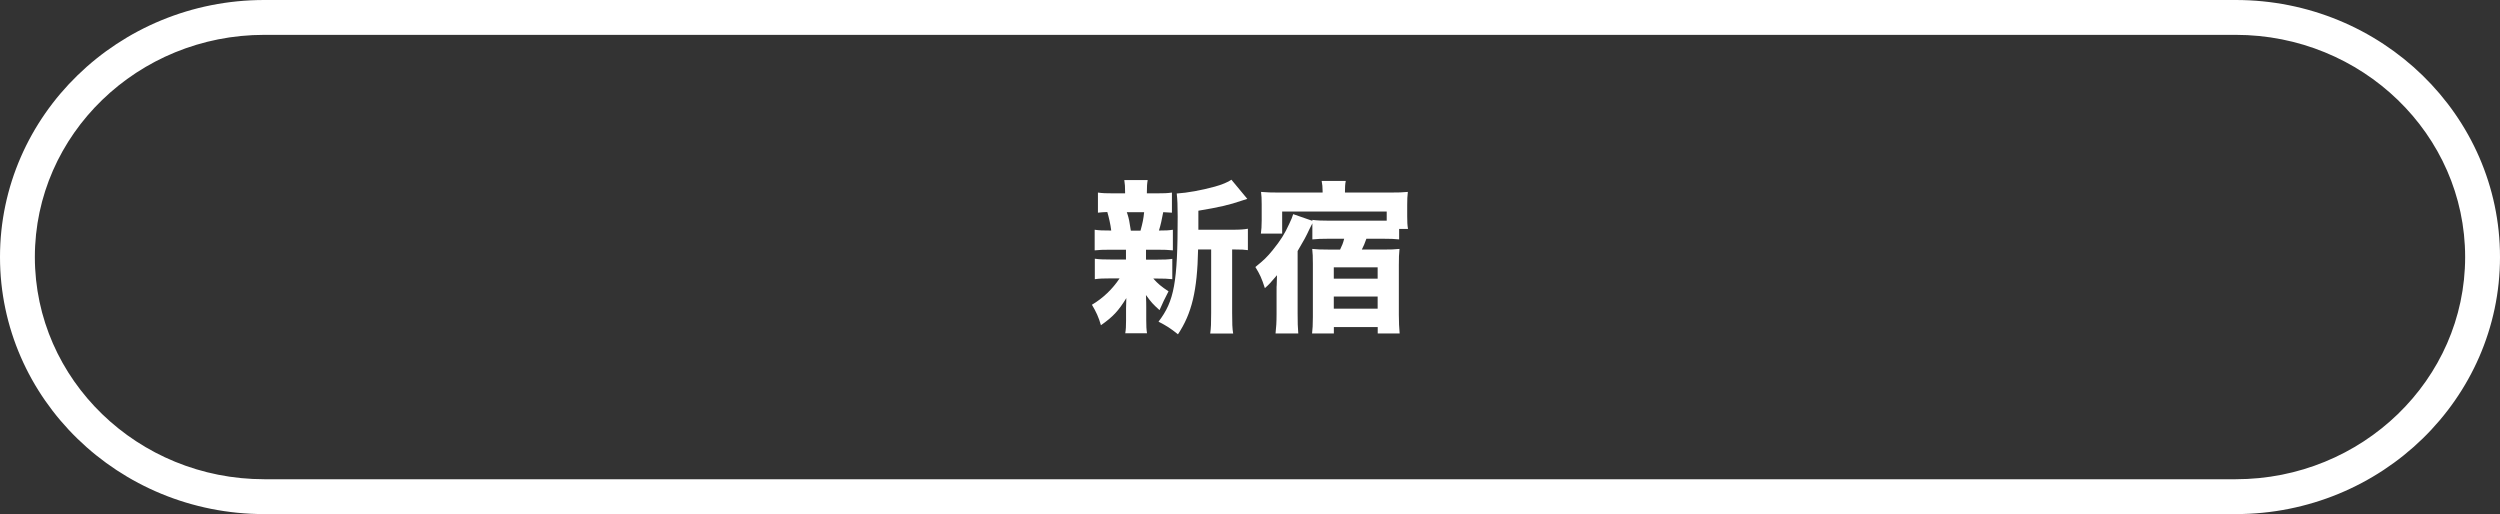
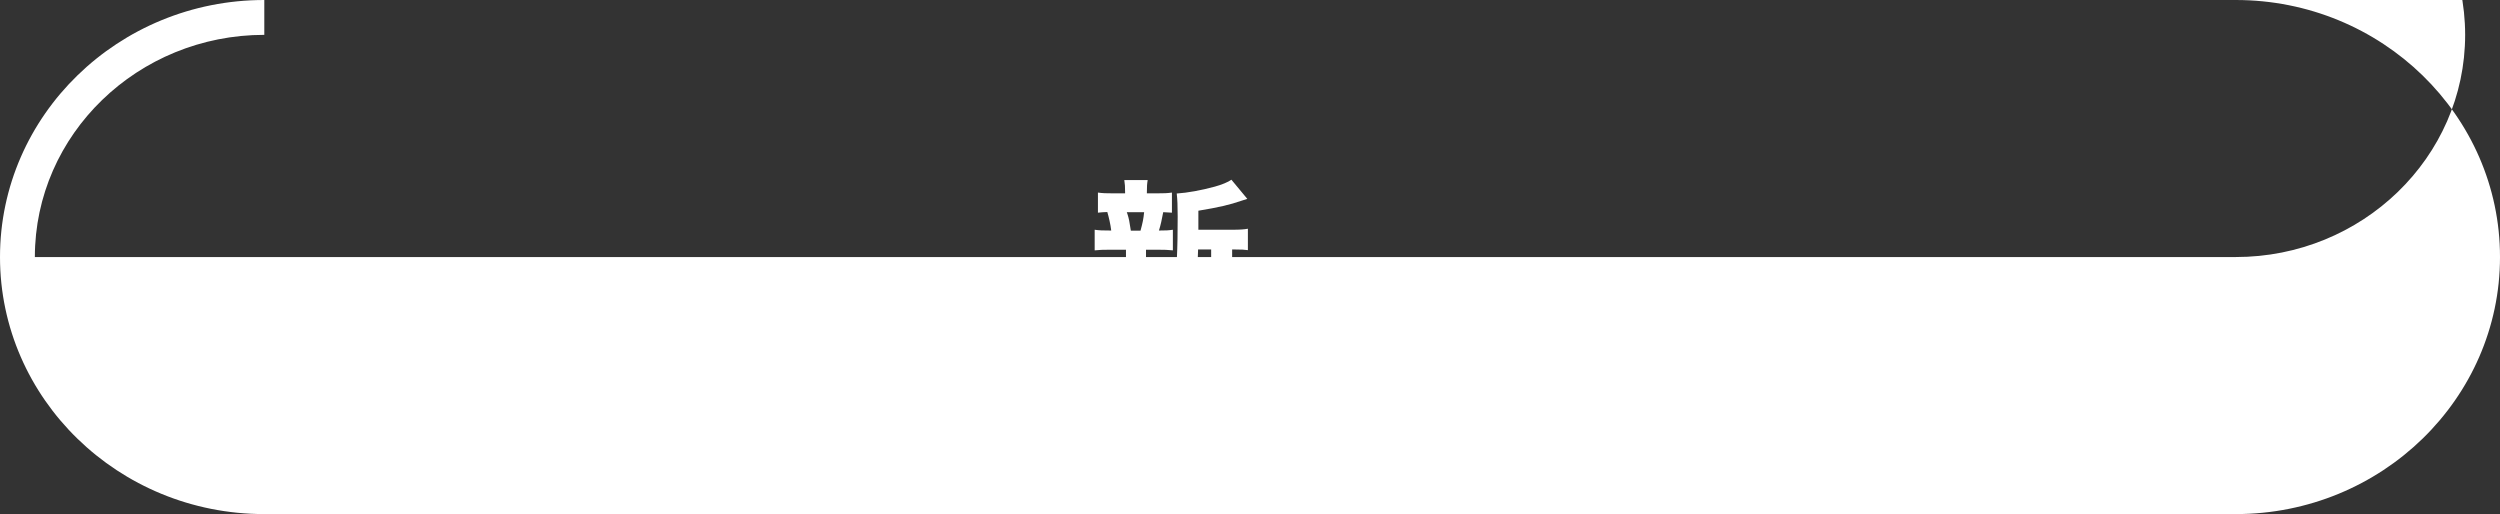
<svg xmlns="http://www.w3.org/2000/svg" viewBox="0 0 344.3 70.8">
  <rect x="0" y="0" width="344.3" height="70.8" fill="#333333" stroke="none" />
  <defs>
    <style>.d{fill:#fff;}</style>
  </defs>
  <g id="a" />
  <g id="b">
    <g id="c">
      <g>
        <path class="d" d="M157.86,35.76h1.4c1.08,0,1.6-.02,2.19-.11v2.8c-.63-.07-1.15-.09-2.19-.09h-.43c.59,.68,1.13,1.13,2.1,1.76-.47,.9-.88,1.74-1.24,2.59-.92-.83-1.13-1.06-1.87-2.08,.04,.95,.04,1.29,.04,1.62v1.8c0,.81,.02,1.33,.11,1.85h-3c.09-.5,.11-1.01,.11-1.74v-1.71c0-.38,.02-.9,.04-1.4-1.08,1.76-1.83,2.57-3.5,3.74-.29-1.06-.68-1.89-1.24-2.82,1.53-.9,2.86-2.19,3.81-3.63h-1.24c-1.04,0-1.53,.02-2.17,.11v-2.82c.65,.09,1.06,.11,2.21,.11h2.08v-1.35h-2.14c-1.02,0-1.51,.02-2.17,.09v-2.84c.61,.09,1.06,.11,2.28,.11-.09-.81-.34-1.89-.54-2.55-.56,.02-.83,.04-1.29,.09v-2.77c.59,.09,1.13,.11,2.23,.11h1.51v-.14c0-.77-.02-1.13-.11-1.69h3.22c-.09,.54-.11,.88-.11,1.69v.14h1.24c1.13,0,1.6-.02,2.21-.11v2.77c-.45-.04-.61-.04-1.2-.07-.16,.92-.38,1.89-.59,2.53,.95,0,1.35-.02,1.92-.11v2.84c-.68-.07-1.15-.09-2.19-.09h-1.51v1.35Zm-.79-3.99c.29-1.06,.41-1.62,.5-2.55h-2.39q.04,.09,.09,.25c.2,.63,.29,1.06,.47,2.3h1.33Zm12.72-.13c.99,0,1.62-.05,2.07-.14v2.95c-.5-.07-.88-.09-1.74-.09h-.43v8.73c0,1.44,.02,2.12,.14,2.84h-3.16c.11-.74,.13-1.44,.13-2.84v-8.73h-1.8c-.11,5.68-.86,8.79-2.77,11.68-1.1-.88-1.58-1.17-2.68-1.74,2.17-2.84,2.64-5.37,2.64-14.52,0-1.49-.04-2.3-.13-3.13,1.47-.09,3.43-.45,5.25-.95,.92-.25,1.85-.63,2.28-.95l2.19,2.64q-.34,.09-.79,.25c-1.6,.56-3.16,.92-5.95,1.38v2.62h4.76Z" />
-         <path class="d" d="M190.97,29.13h-14.39v3.04h-2.93c.07-.52,.11-1.06,.11-1.78v-2.25c0-.74-.02-1.22-.09-1.71,.77,.07,1.44,.09,2.59,.09h5.89v-.2c0-.54-.04-.95-.13-1.4h3.32c-.09,.43-.11,.83-.11,1.4v.2h6.07c1.26,0,1.89-.02,2.59-.09-.07,.54-.09,1.08-.09,1.83v1.53c0,.68,.02,1.24,.11,1.74h-1.22v1.44c-.59-.07-1.29-.09-2.14-.09h-2.37c-.25,.7-.38,1.01-.63,1.49h2.82c1.13,0,1.74-.02,2.37-.09-.07,.59-.09,1.31-.09,2.21v6.86c0,1.01,.04,1.78,.11,2.57h-3.02v-.88h-6.04v.88h-3c.07-.56,.11-1.26,.11-2.23v-7.38c0-.88-.02-1.49-.09-2.03,.63,.07,1.17,.09,2.17,.09h1.67c.27-.56,.41-.88,.56-1.49h-2.26c-.86,0-1.42,.02-2.12,.09v-2.21c-.2,.38-.25,.47-.41,.81-.47,1.02-.77,1.56-1.62,3v8.64c0,1.2,.02,1.89,.09,2.71h-3.13c.09-.81,.14-1.56,.14-2.68v-2.66c0-1.22,0-1.24,.02-1.33q.04-.92,.04-1.35c-.88,1.04-1.13,1.31-1.67,1.78-.45-1.38-.68-1.89-1.31-2.91,1.15-.92,1.62-1.38,2.37-2.3,1.13-1.4,1.65-2.23,2.3-3.65,.29-.63,.41-.88,.54-1.33l2.64,.92v-.13c.7,.09,1.31,.11,2.23,.11h8.01v-1.24Zm-7.28,9.25h6.04v-1.56h-6.04v1.56Zm0,4.13h6.04v-1.67h-6.04v1.67Z" />
      </g>
-       <path class="d" d="M307.9,70.8H36.4C16.3,70.8,0,54.9,0,35.4S16.3,0,36.4,0H307.9c20.1,0,36.4,15.9,36.4,35.4s-16.3,35.4-36.4,35.4M36.4,4.8c-17.4,0-31.6,13.7-31.6,30.6s14.2,30.6,31.6,30.6H307.9c17.4,0,31.6-13.7,31.6-30.6s-14.2-30.6-31.6-30.6H36.4Z" />
+       <path class="d" d="M307.9,70.8H36.4C16.3,70.8,0,54.9,0,35.4S16.3,0,36.4,0H307.9c20.1,0,36.4,15.9,36.4,35.4s-16.3,35.4-36.4,35.4M36.4,4.8c-17.4,0-31.6,13.7-31.6,30.6H307.9c17.4,0,31.6-13.7,31.6-30.6s-14.2-30.6-31.6-30.6H36.4Z" />
    </g>
  </g>
</svg>